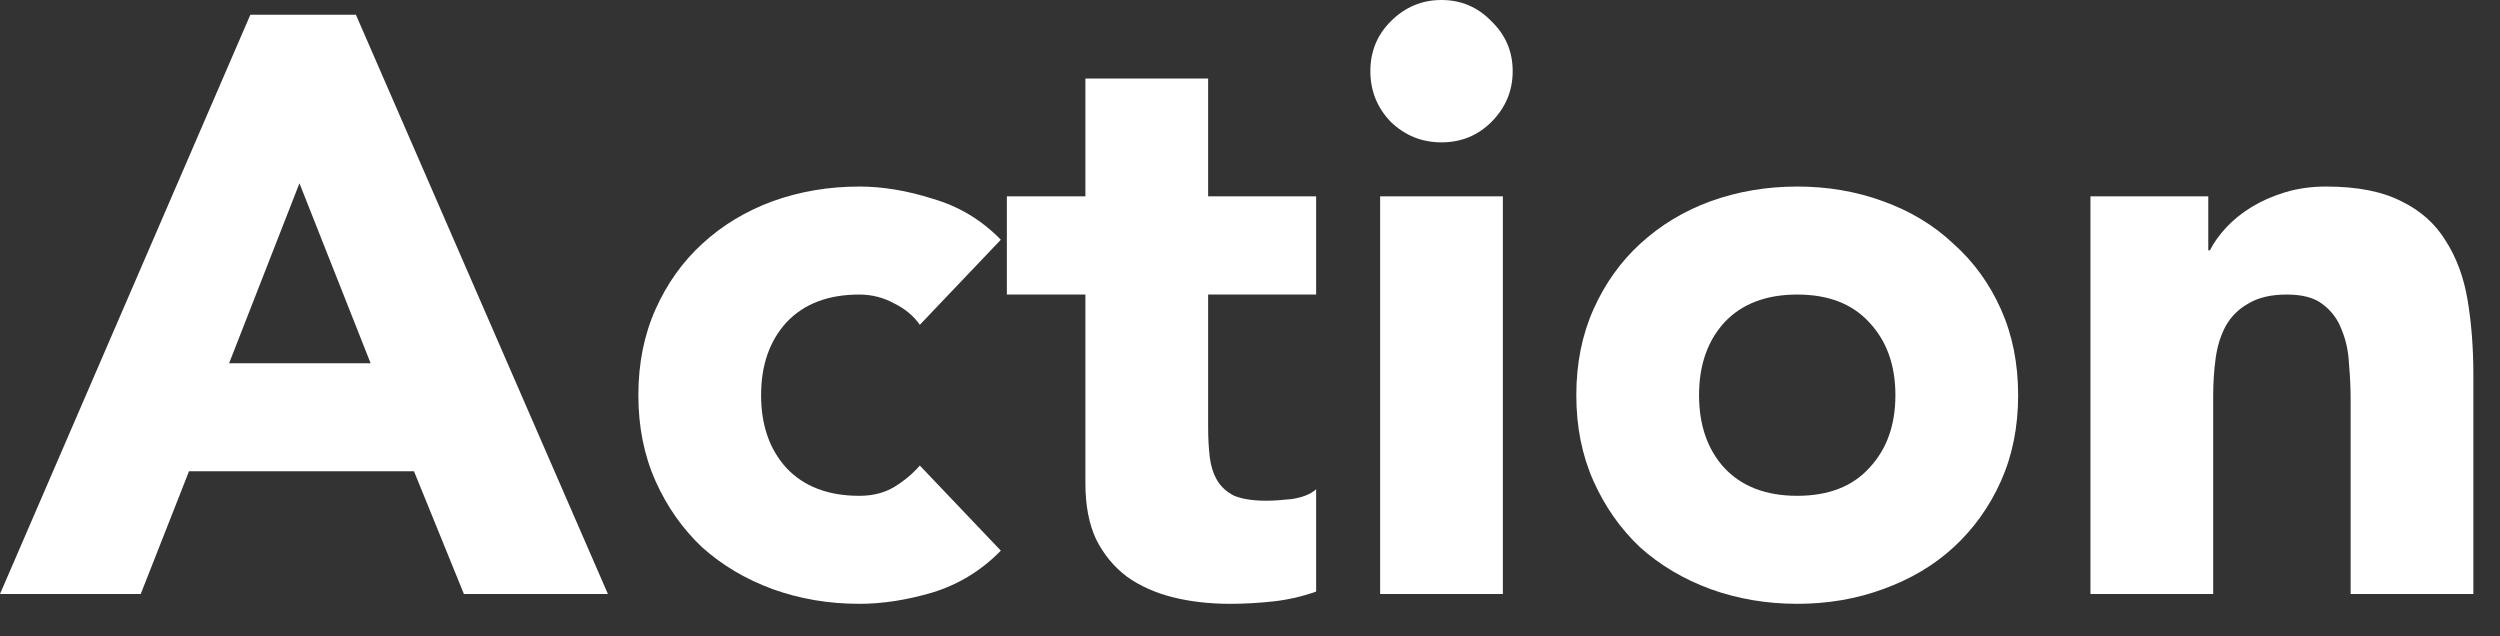
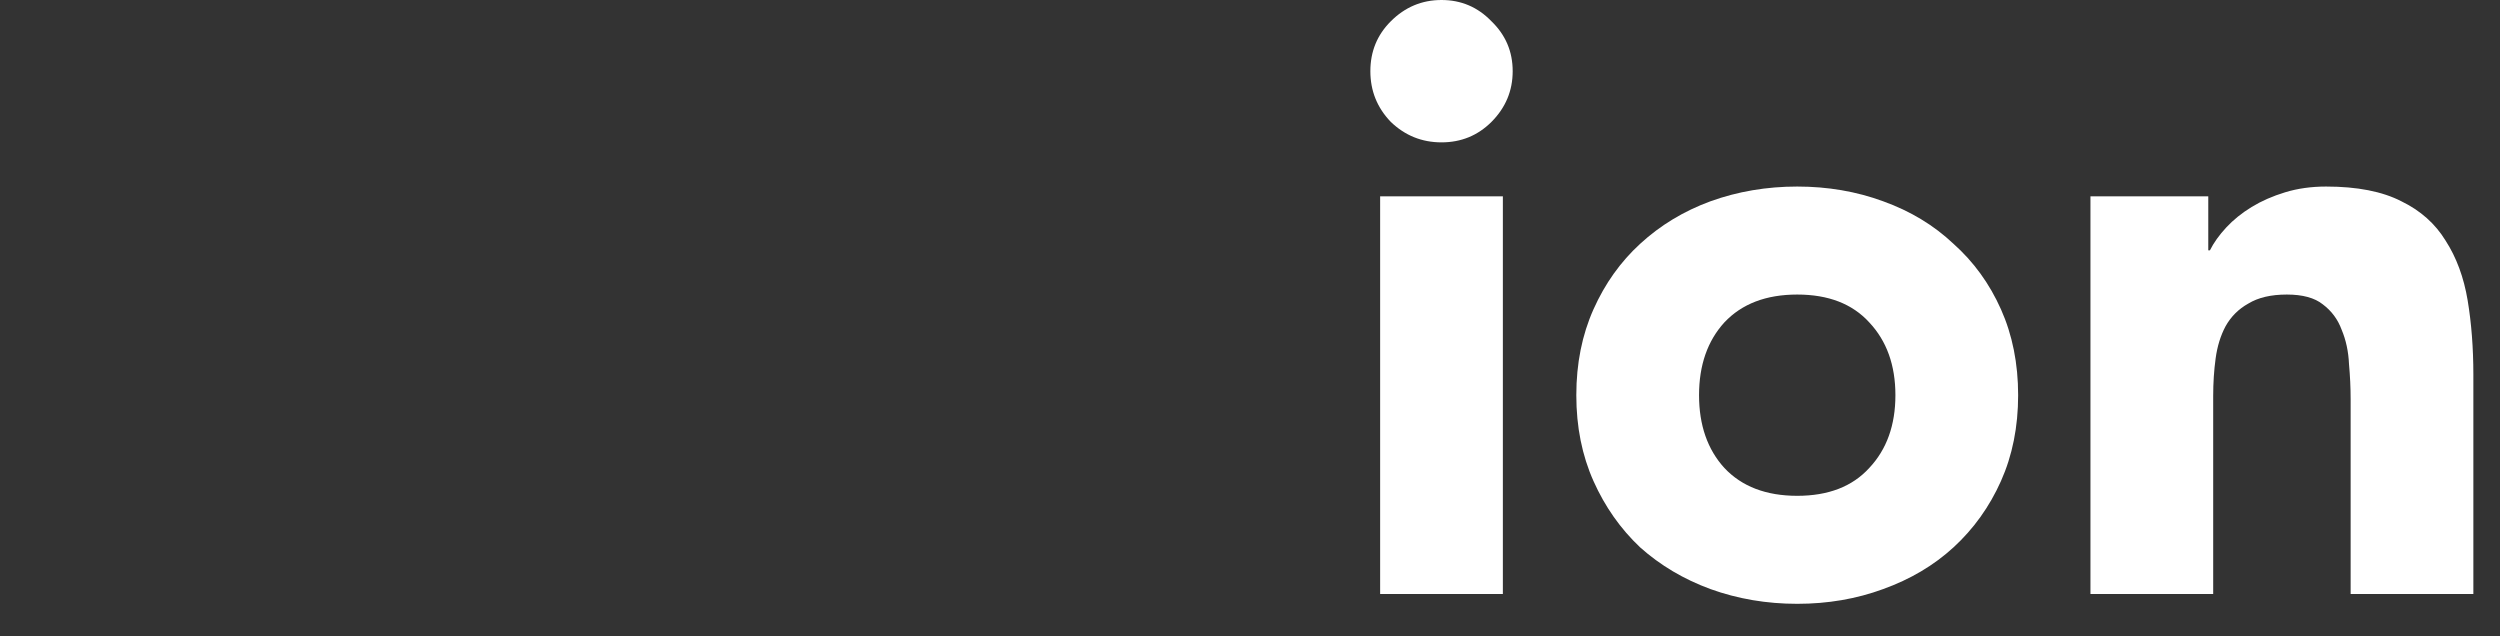
<svg xmlns="http://www.w3.org/2000/svg" fill="none" height="100%" overflow="visible" preserveAspectRatio="none" style="display: block;" viewBox="0 0 55 14" width="100%">
  <rect x="0" y="0" width="55" height="14" fill="#333333" stroke="none" />
  <g id="Action">
-     <path d="M5.508 0.324H7.83L13.374 13.068H10.206L9.108 10.368H4.158L3.096 13.068H0L5.508 0.324ZM6.588 4.032L5.04 7.992H8.154L6.588 4.032Z" fill="white" />
-     <path d="M20.236 7.146C20.104 6.954 19.918 6.798 19.678 6.678C19.438 6.546 19.18 6.48 18.904 6.48C18.22 6.48 17.686 6.684 17.302 7.092C16.93 7.5 16.744 8.034 16.744 8.694C16.744 9.354 16.93 9.888 17.302 10.296C17.686 10.704 18.22 10.908 18.904 10.908C19.204 10.908 19.462 10.842 19.678 10.71C19.894 10.578 20.08 10.422 20.236 10.242L22.018 12.114C21.598 12.546 21.1 12.852 20.524 13.032C19.96 13.2 19.42 13.284 18.904 13.284C18.232 13.284 17.596 13.176 16.996 12.96C16.408 12.744 15.892 12.438 15.448 12.042C15.016 11.634 14.674 11.148 14.422 10.584C14.17 10.02 14.044 9.39 14.044 8.694C14.044 7.998 14.17 7.368 14.422 6.804C14.674 6.24 15.016 5.76 15.448 5.364C15.892 4.956 16.408 4.644 16.996 4.428C17.596 4.212 18.232 4.104 18.904 4.104C19.42 4.104 19.96 4.194 20.524 4.374C21.1 4.542 21.598 4.842 22.018 5.274L20.236 7.146Z" fill="white" />
-     <path d="M28.955 6.48H26.579V9.396C26.579 9.636 26.591 9.858 26.615 10.062C26.639 10.254 26.693 10.422 26.777 10.566C26.861 10.71 26.987 10.824 27.155 10.908C27.335 10.98 27.569 11.016 27.857 11.016C28.001 11.016 28.187 11.004 28.415 10.98C28.655 10.944 28.835 10.872 28.955 10.764V13.014C28.655 13.122 28.343 13.194 28.019 13.23C27.695 13.266 27.377 13.284 27.065 13.284C26.609 13.284 26.189 13.236 25.805 13.14C25.421 13.044 25.085 12.894 24.797 12.69C24.509 12.474 24.281 12.198 24.113 11.862C23.957 11.526 23.879 11.118 23.879 10.638V6.48H22.151V4.32H23.879V1.728H26.579V4.32H28.955V6.48Z" fill="white" />
    <path d="M30.363 4.32H33.063V13.068H30.363V4.32ZM30.148 1.566C30.148 1.134 30.297 0.768 30.598 0.468C30.91 0.156 31.282 0 31.713 0C32.145 0 32.511 0.156 32.812 0.468C33.123 0.768 33.279 1.134 33.279 1.566C33.279 1.998 33.123 2.37 32.812 2.682C32.511 2.982 32.145 3.132 31.713 3.132C31.282 3.132 30.91 2.982 30.598 2.682C30.297 2.37 30.148 1.998 30.148 1.566Z" fill="white" />
    <path d="M34.679 8.694C34.679 7.998 34.805 7.368 35.057 6.804C35.309 6.24 35.651 5.76 36.083 5.364C36.527 4.956 37.043 4.644 37.631 4.428C38.231 4.212 38.867 4.104 39.539 4.104C40.211 4.104 40.841 4.212 41.429 4.428C42.029 4.644 42.545 4.956 42.977 5.364C43.421 5.76 43.769 6.24 44.021 6.804C44.273 7.368 44.399 7.998 44.399 8.694C44.399 9.39 44.273 10.02 44.021 10.584C43.769 11.148 43.421 11.634 42.977 12.042C42.545 12.438 42.029 12.744 41.429 12.96C40.841 13.176 40.211 13.284 39.539 13.284C38.867 13.284 38.231 13.176 37.631 12.96C37.043 12.744 36.527 12.438 36.083 12.042C35.651 11.634 35.309 11.148 35.057 10.584C34.805 10.02 34.679 9.39 34.679 8.694ZM37.379 8.694C37.379 9.354 37.565 9.888 37.937 10.296C38.321 10.704 38.855 10.908 39.539 10.908C40.223 10.908 40.751 10.704 41.123 10.296C41.507 9.888 41.699 9.354 41.699 8.694C41.699 8.034 41.507 7.5 41.123 7.092C40.751 6.684 40.223 6.48 39.539 6.48C38.855 6.48 38.321 6.684 37.937 7.092C37.565 7.5 37.379 8.034 37.379 8.694Z" fill="white" />
    <path d="M45.99 4.32H48.582V5.508H48.618C48.702 5.34 48.822 5.172 48.978 5.004C49.134 4.836 49.32 4.686 49.536 4.554C49.752 4.422 49.998 4.314 50.274 4.23C50.55 4.146 50.85 4.104 51.174 4.104C51.858 4.104 52.41 4.212 52.83 4.428C53.25 4.632 53.574 4.92 53.802 5.292C54.042 5.664 54.204 6.102 54.288 6.606C54.372 7.11 54.414 7.656 54.414 8.244V13.068H51.714V8.784C51.714 8.532 51.702 8.274 51.678 8.01C51.666 7.734 51.612 7.482 51.516 7.254C51.432 7.026 51.294 6.84 51.102 6.696C50.922 6.552 50.658 6.48 50.31 6.48C49.962 6.48 49.68 6.546 49.464 6.678C49.248 6.798 49.08 6.966 48.96 7.182C48.852 7.386 48.78 7.62 48.744 7.884C48.708 8.148 48.69 8.424 48.69 8.712V13.068H45.99V4.32Z" fill="white" />
  </g>
</svg>